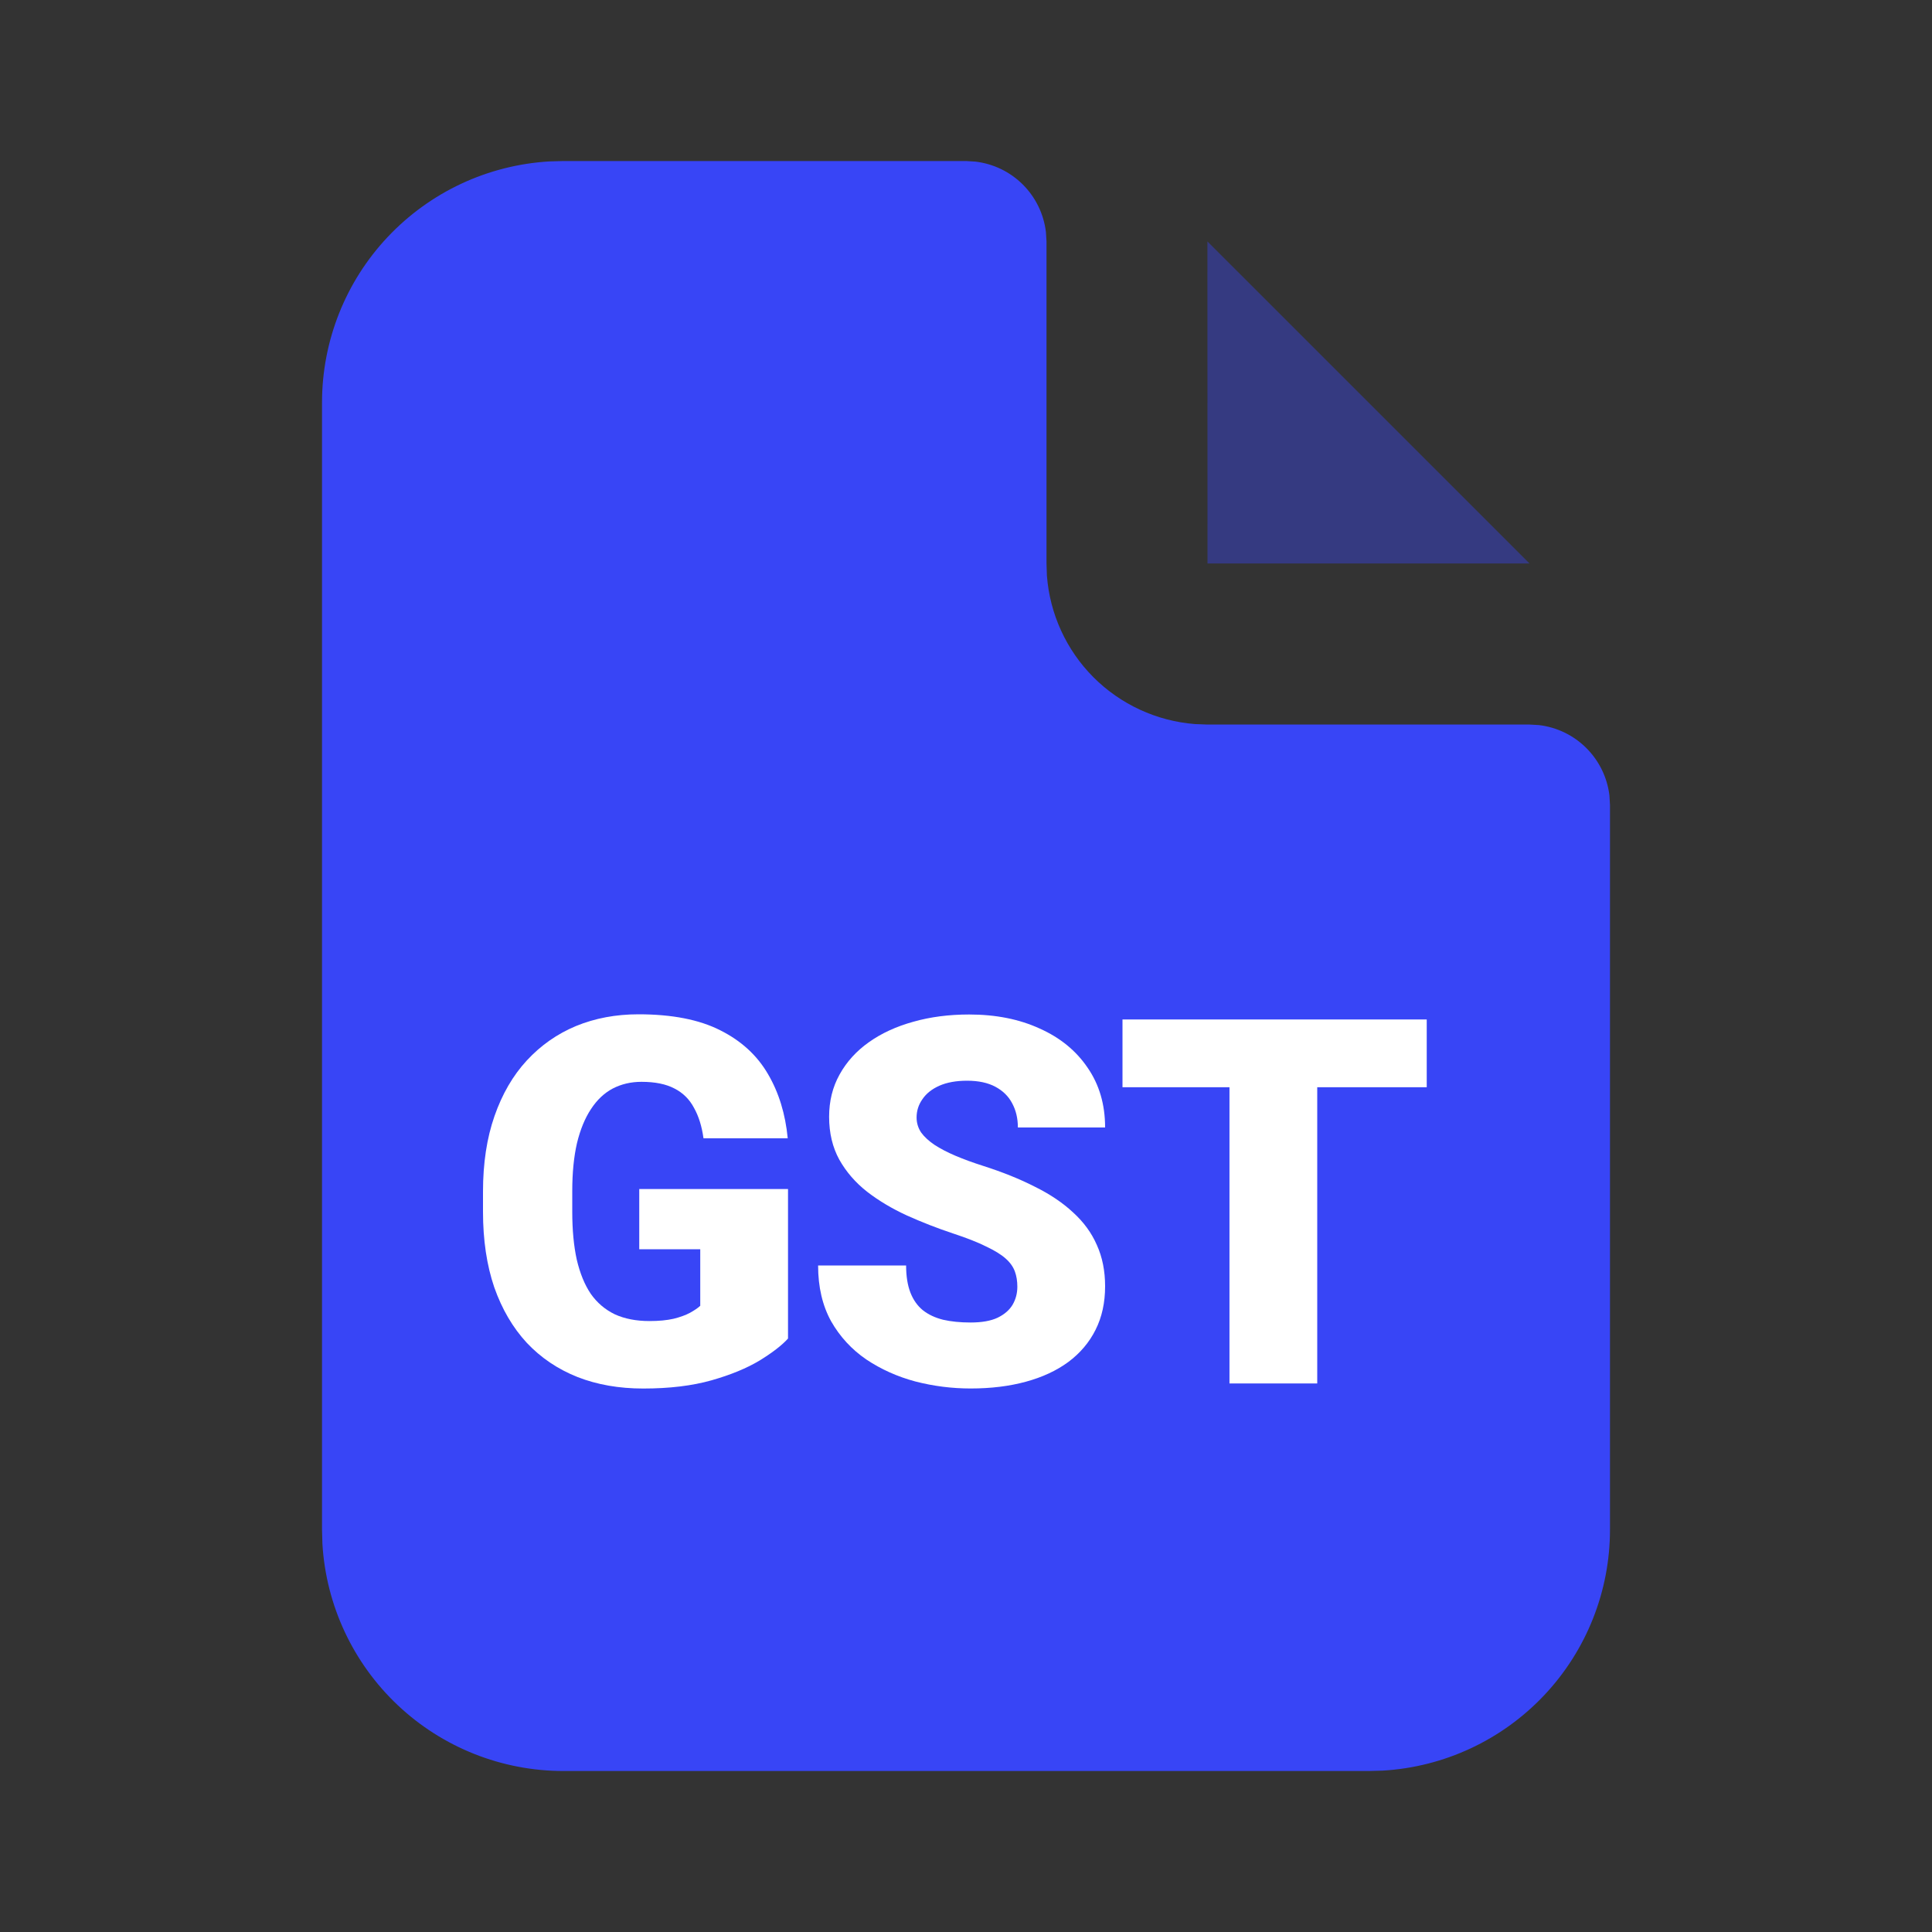
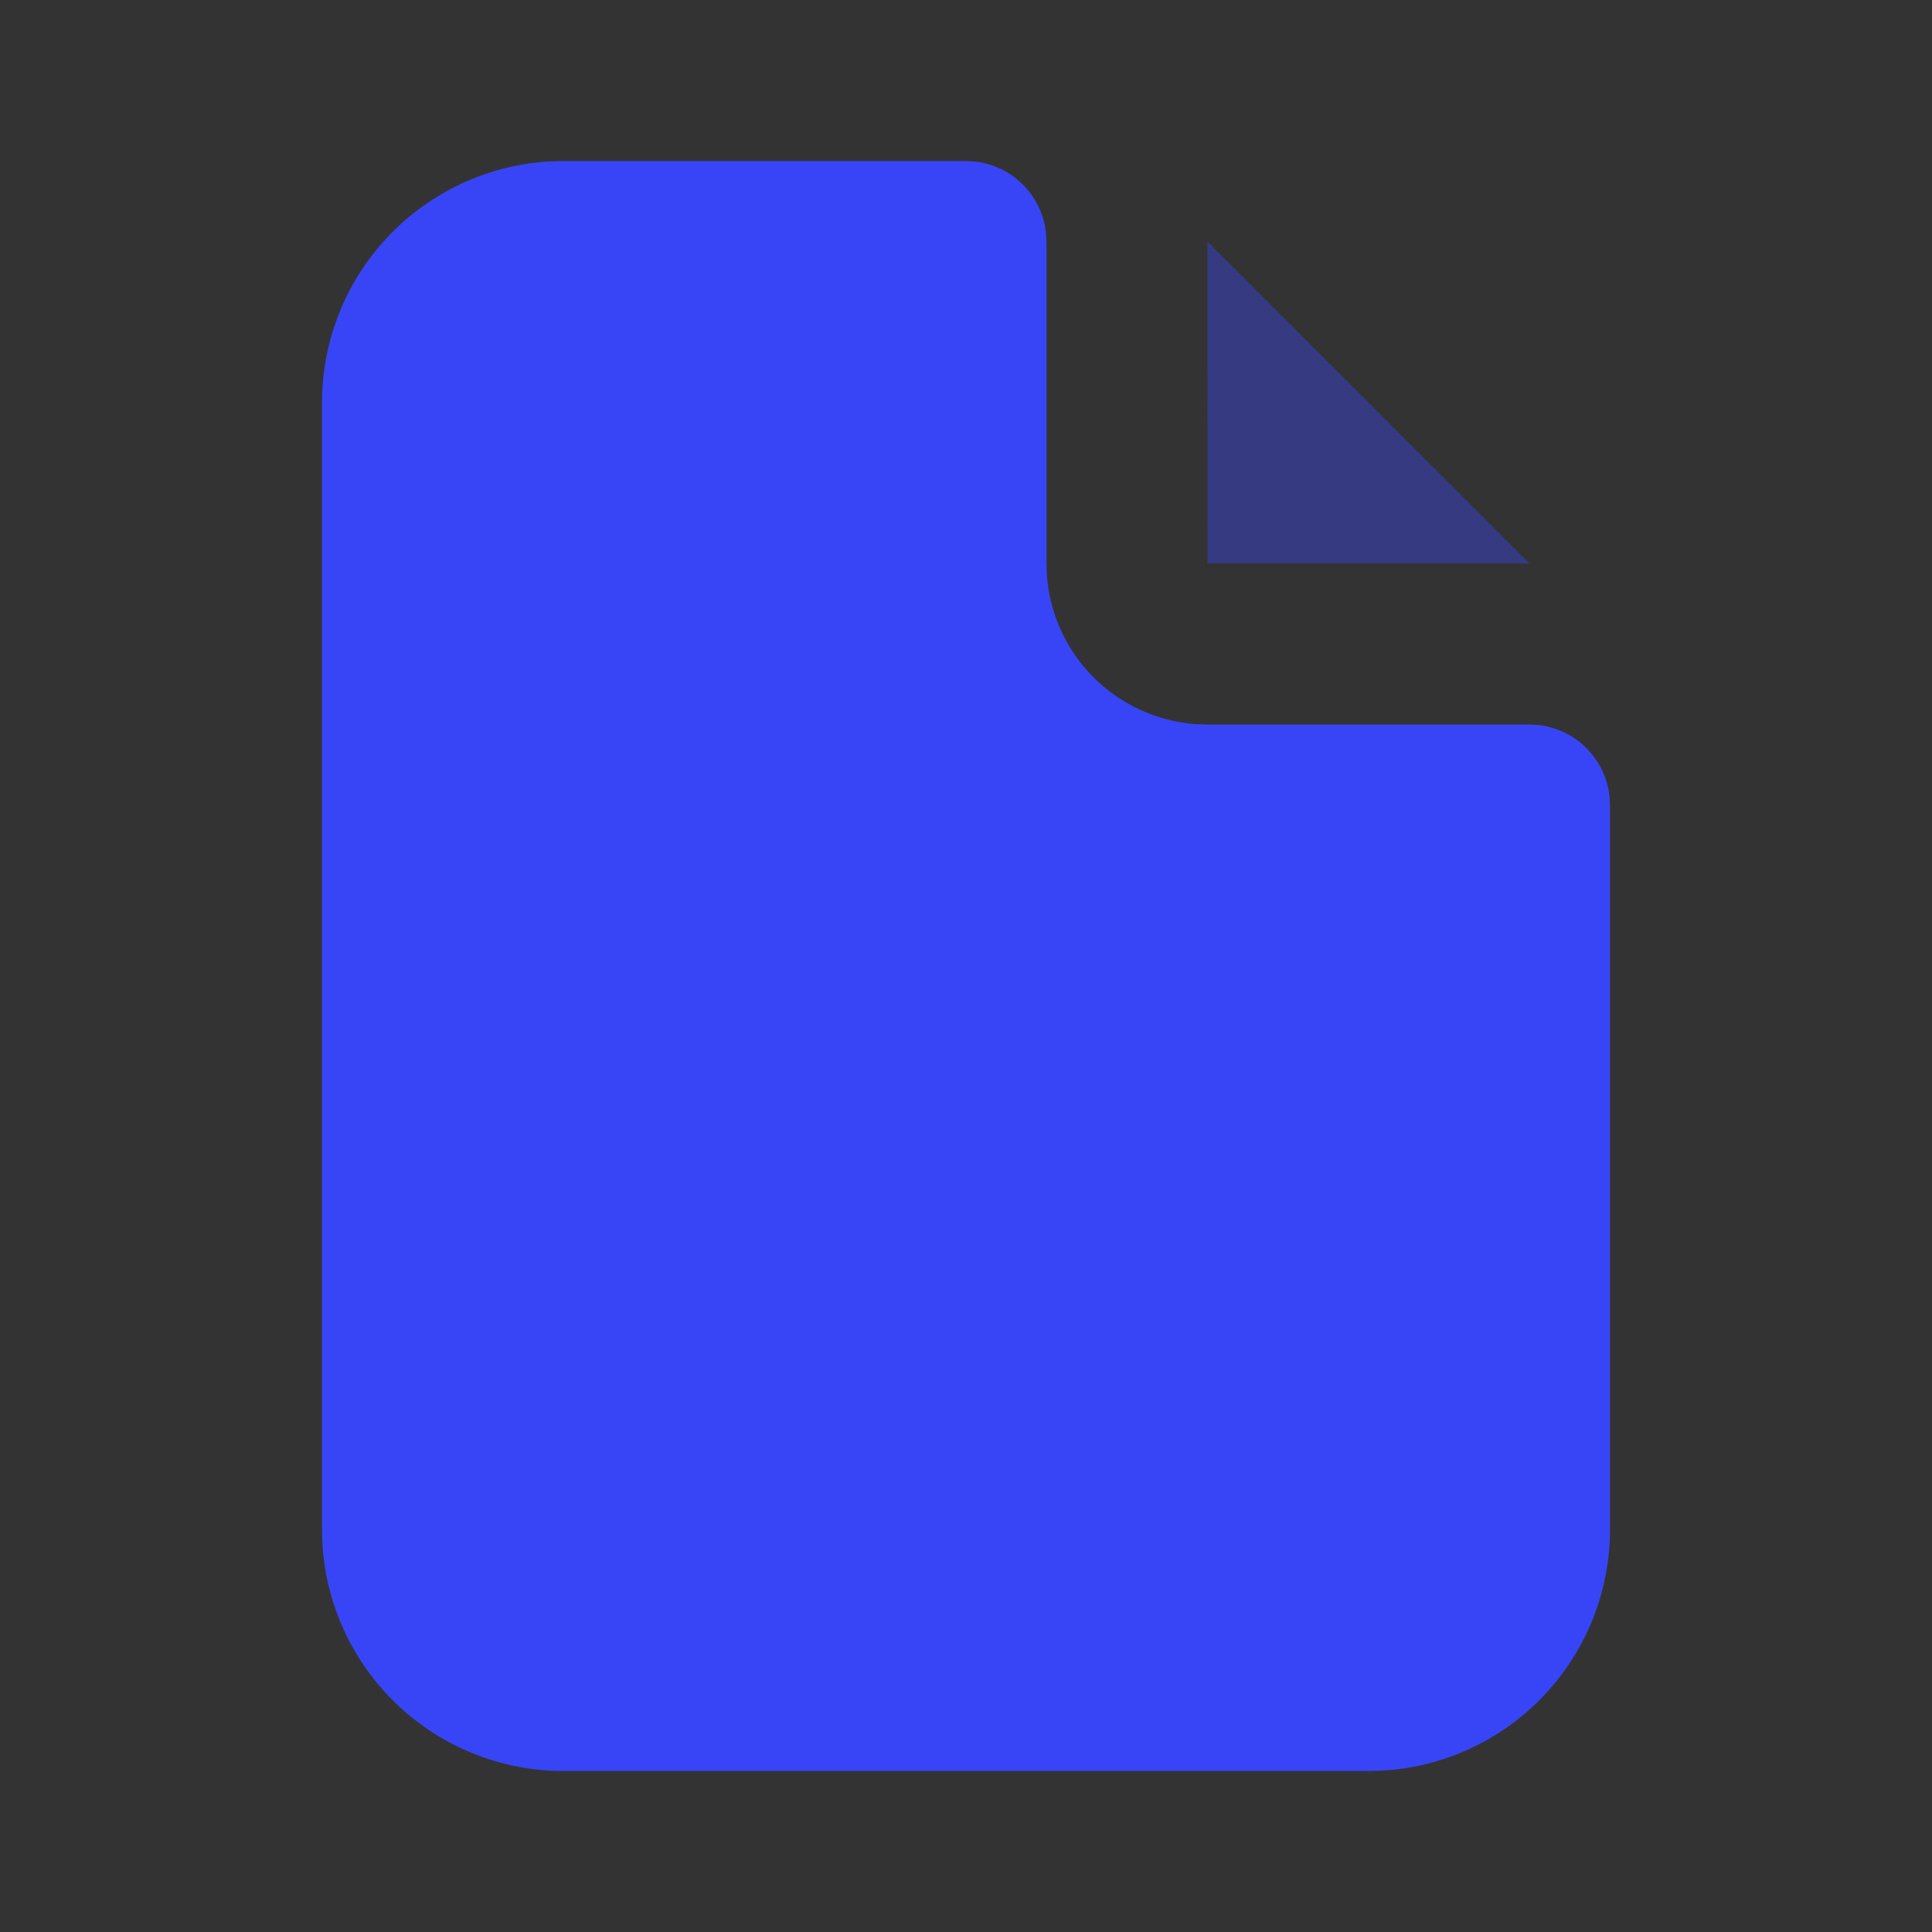
<svg xmlns="http://www.w3.org/2000/svg" width="40" height="40" viewBox="0 0 40 40" fill="none">
  <rect x="0" y="0" width="40" height="40" fill="#333333" stroke="none" />
  <g clip-path="url(#clip0_6164_36135)">
    <path d="M20 3.334L20.195 3.346C20.567 3.39 20.913 3.557 21.178 3.822C21.443 4.087 21.611 4.434 21.655 4.806L21.667 5.001V11.667L21.675 11.917C21.735 12.711 22.076 13.457 22.638 14.021C23.2 14.584 23.945 14.928 24.738 14.991L25 15.001H31.667L31.862 15.012C32.234 15.056 32.58 15.224 32.845 15.489C33.11 15.754 33.278 16.1 33.322 16.472L33.333 16.667V31.667C33.334 32.943 32.846 34.17 31.971 35.098C31.096 36.026 29.9 36.584 28.627 36.659L28.333 36.667H11.667C10.391 36.667 9.164 36.18 8.236 35.305C7.308 34.43 6.75 33.234 6.675 31.961L6.667 31.667V8.334C6.667 7.059 7.154 5.831 8.029 4.904C8.904 3.976 10.1 3.417 11.373 3.342L11.667 3.334H20Z" fill="#3845F6" />
-     <path d="M27.272 21.107V28.643H25.455V21.107H27.272ZM29.539 21.107V22.51H23.24V21.107H29.539Z" fill="white" />
-     <path d="M21.063 26.64C21.063 26.523 21.046 26.418 21.012 26.325C20.977 26.228 20.913 26.138 20.82 26.056C20.727 25.973 20.592 25.89 20.416 25.807C20.244 25.721 20.016 25.631 19.733 25.538C19.402 25.428 19.083 25.303 18.776 25.165C18.469 25.024 18.194 24.86 17.953 24.674C17.711 24.484 17.52 24.263 17.378 24.011C17.237 23.756 17.166 23.459 17.166 23.121C17.166 22.797 17.238 22.505 17.383 22.246C17.528 21.984 17.73 21.761 17.989 21.578C18.251 21.392 18.558 21.251 18.91 21.154C19.262 21.054 19.647 21.004 20.064 21.004C20.617 21.004 21.103 21.101 21.524 21.294C21.948 21.483 22.28 21.754 22.518 22.106C22.759 22.455 22.88 22.867 22.88 23.343H21.074C21.074 23.154 21.034 22.986 20.955 22.841C20.879 22.696 20.763 22.583 20.608 22.5C20.453 22.417 20.258 22.375 20.023 22.375C19.795 22.375 19.604 22.41 19.448 22.479C19.293 22.548 19.176 22.641 19.097 22.759C19.017 22.872 18.977 22.998 18.977 23.136C18.977 23.25 19.009 23.354 19.071 23.447C19.136 23.537 19.228 23.621 19.345 23.701C19.466 23.78 19.611 23.856 19.78 23.928C19.952 24.001 20.146 24.072 20.36 24.14C20.76 24.268 21.115 24.411 21.426 24.57C21.74 24.725 22.004 24.903 22.218 25.103C22.435 25.3 22.599 25.524 22.709 25.776C22.823 26.028 22.88 26.313 22.88 26.63C22.88 26.968 22.815 27.268 22.683 27.531C22.552 27.793 22.364 28.015 22.119 28.198C21.874 28.378 21.581 28.514 21.239 28.607C20.898 28.7 20.517 28.747 20.096 28.747C19.709 28.747 19.328 28.699 18.952 28.602C18.579 28.502 18.241 28.35 17.937 28.147C17.634 27.94 17.39 27.676 17.207 27.355C17.028 27.03 16.938 26.646 16.938 26.201H18.76C18.76 26.421 18.79 26.608 18.848 26.759C18.907 26.911 18.993 27.034 19.107 27.127C19.221 27.217 19.36 27.282 19.526 27.324C19.692 27.362 19.882 27.381 20.096 27.381C20.327 27.381 20.513 27.348 20.654 27.282C20.796 27.213 20.899 27.123 20.965 27.013C21.031 26.899 21.063 26.775 21.063 26.64Z" fill="white" />
-     <path d="M16.315 24.618V27.713C16.187 27.855 15.99 28.006 15.725 28.169C15.462 28.327 15.131 28.464 14.731 28.578C14.331 28.691 13.86 28.748 13.318 28.748C12.817 28.748 12.364 28.669 11.957 28.51C11.549 28.348 11.199 28.112 10.906 27.801C10.616 27.487 10.392 27.104 10.233 26.652C10.078 26.197 10 25.675 10 25.089V24.67C10 24.083 10.079 23.562 10.238 23.107C10.397 22.651 10.619 22.268 10.906 21.957C11.196 21.643 11.536 21.405 11.925 21.243C12.319 21.081 12.75 21 13.219 21C13.913 21 14.477 21.11 14.912 21.331C15.347 21.549 15.676 21.851 15.9 22.237C16.125 22.62 16.261 23.064 16.309 23.567H14.565C14.531 23.319 14.465 23.108 14.368 22.936C14.275 22.76 14.141 22.627 13.965 22.537C13.789 22.444 13.561 22.398 13.281 22.398C13.064 22.398 12.866 22.444 12.686 22.537C12.51 22.63 12.36 22.772 12.236 22.962C12.112 23.148 12.015 23.383 11.946 23.666C11.881 23.948 11.848 24.28 11.848 24.659V25.089C11.848 25.465 11.879 25.795 11.941 26.078C12.007 26.36 12.103 26.597 12.231 26.787C12.362 26.973 12.528 27.114 12.728 27.211C12.931 27.304 13.171 27.351 13.447 27.351C13.64 27.351 13.806 27.335 13.944 27.304C14.082 27.27 14.196 27.228 14.286 27.18C14.379 27.128 14.45 27.08 14.498 27.035V25.865H13.235V24.618H16.315Z" fill="white" />
    <path opacity="0.4" d="M31.667 11.666H25L24.998 4.998L31.667 11.666Z" fill="#3845F6" />
  </g>
  <defs>
    <clipPath id="clip0_6164_36135">
      <rect width="40" height="40" fill="white" />
    </clipPath>
  </defs>
</svg>